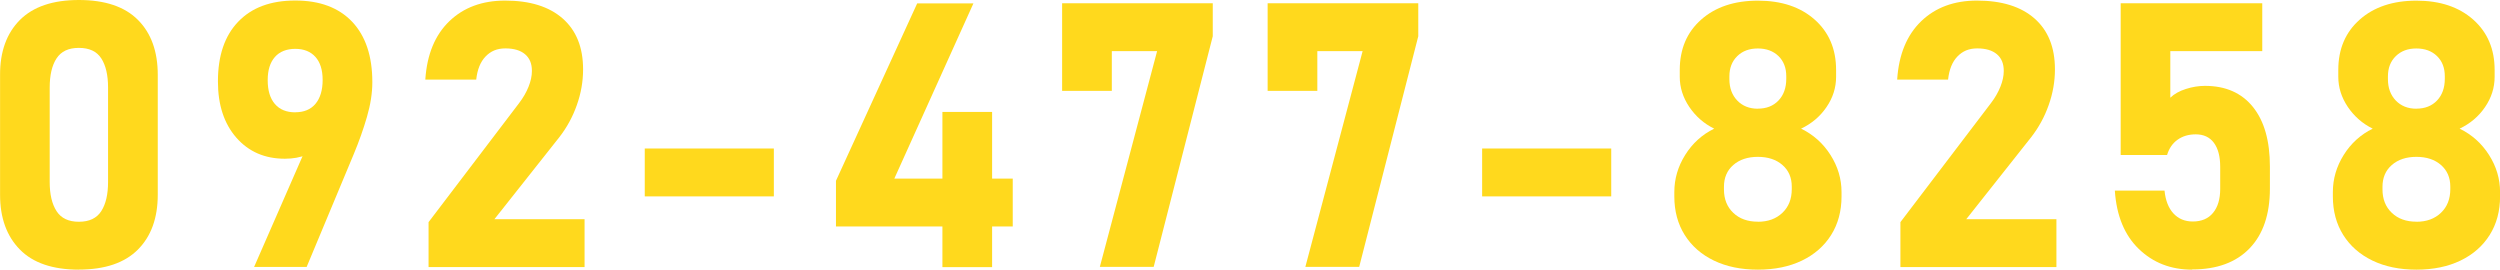
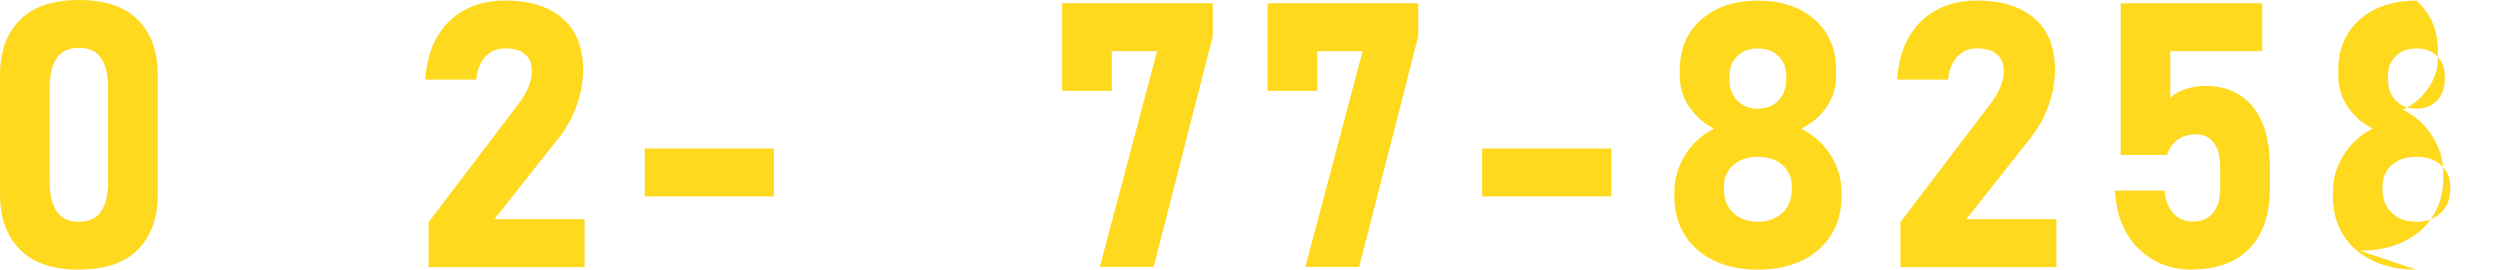
<svg xmlns="http://www.w3.org/2000/svg" id="_レイヤー_2" viewBox="0 0 386.35 41.67">
  <defs>
    <style>.cls-1{fill:#ffd91d;}</style>
  </defs>
  <g id="_レイヤー_1-2">
    <g>
      <path class="cls-1" d="m12.19,41.67c-4.05,0-7.1-1.04-9.13-3.12-2.04-2.08-3.05-4.9-3.05-8.45V11.57C0,7.97,1.03,5.14,3.08,3.08,5.14,1.03,8.17,0,12.19,0s7.08,1.02,9.12,3.07c2.05,2.05,3.07,4.88,3.07,8.5v18.52c0,3.61-1.03,6.44-3.08,8.49s-5.09,3.08-9.11,3.08Zm0-7.4c1.61,0,2.76-.55,3.46-1.64.7-1.09,1.05-2.59,1.05-4.5v-14.6c0-1.92-.35-3.43-1.05-4.51-.7-1.08-1.85-1.62-3.46-1.62s-2.74.54-3.45,1.62c-.71,1.08-1.06,2.59-1.06,4.51v14.6c0,1.91.35,3.4,1.06,4.5s1.86,1.64,3.45,1.64Z" />
-       <path class="cls-1" d="m39.27,41.25l8.85-20.23,1.37,1.01c-.49.88-1.21,1.51-2.16,1.91-.95.39-2.05.59-3.31.59-3.1,0-5.6-1.09-7.5-3.26-1.9-2.18-2.84-5.07-2.84-8.67v-.03c0-3.96,1.04-7.03,3.12-9.2C38.9,1.17,41.83.08,45.63.08s6.72,1.1,8.8,3.29c2.07,2.2,3.11,5.3,3.11,9.32v.03c0,1.66-.28,3.44-.83,5.34-.55,1.9-1.23,3.81-2.03,5.73l-7.29,17.46h-8.13Zm6.36-23.9c1.34,0,2.39-.43,3.12-1.3s1.11-2.1,1.11-3.68v-.03c0-1.53-.37-2.71-1.11-3.54-.74-.83-1.78-1.25-3.12-1.25s-2.41.42-3.15,1.26c-.74.84-1.11,2.03-1.11,3.56v.03c0,1.59.37,2.81,1.11,3.67s1.79,1.29,3.15,1.29Z" />
      <path class="cls-1" d="m66.23,41.25v-6.92l13.98-18.38c.63-.82,1.12-1.67,1.47-2.54s.52-1.68.52-2.42v-.06c0-1.1-.35-1.95-1.06-2.55-.71-.6-1.72-.9-3.03-.9s-2.27.42-3.07,1.25-1.27,2.01-1.44,3.54v.03h-7.87v-.03c.26-3.87,1.5-6.86,3.71-8.99,2.21-2.13,5.09-3.19,8.62-3.19,3.83,0,6.79.92,8.9,2.77,2.1,1.85,3.15,4.46,3.15,7.85v.03c0,1.85-.32,3.68-.97,5.51-.64,1.82-1.55,3.47-2.7,4.95l-10.03,12.67h13.93v7.4h-24.1Z" />
      <path class="cls-1" d="m99.64,22.95h19.95v7.4h-19.95v-7.4Z" />
-       <path class="cls-1" d="m129.19,35v-7.06L141.74.53h8.69l-12.22,27.07h18.3v7.4h-27.32Zm16.45,6.28v-23.98h7.68v23.98h-7.68Z" />
      <path class="cls-1" d="m187.42.5v5.1l-9.13,35.64h-8.32l8.85-33.34h-7v6.14h-7.68V.5h23.28Z" />
      <path class="cls-1" d="m219.18.5v5.1l-9.13,35.64h-8.32l8.85-33.34h-7v6.14h-7.68V.5h23.28Z" />
      <path class="cls-1" d="m229.05,22.95h19.95v7.4h-19.95v-7.4Z" />
      <path class="cls-1" d="m271.66,41.67c-2.6,0-4.86-.47-6.79-1.4s-3.44-2.25-4.51-3.95c-1.07-1.7-1.61-3.69-1.61-5.97v-.67c0-2.04.56-3.95,1.68-5.74,1.12-1.79,2.62-3.15,4.48-4.06-1.59-.78-2.87-1.91-3.85-3.36-.98-1.46-1.47-3.01-1.47-4.65v-1.06c0-3.23,1.1-5.82,3.31-7.78,2.2-1.95,5.13-2.93,8.77-2.93s6.57.98,8.77,2.93c2.2,1.95,3.31,4.54,3.31,7.78v1.06c0,1.68-.5,3.25-1.49,4.69-.99,1.45-2.3,2.55-3.92,3.32,1.89.92,3.4,2.27,4.54,4.06,1.14,1.79,1.71,3.71,1.71,5.74v.67c0,2.28-.54,4.27-1.61,5.97-1.07,1.7-2.58,3.02-4.51,3.95-1.93.93-4.2,1.4-6.79,1.4Zm0-7.4c1.57,0,2.83-.46,3.8-1.39s1.44-2.14,1.44-3.66v-.39c0-1.38-.48-2.49-1.44-3.33-.96-.84-2.23-1.26-3.8-1.26s-2.83.42-3.8,1.26c-.96.84-1.44,1.96-1.44,3.36v.42c0,1.49.48,2.7,1.44,3.61.96.92,2.23,1.37,3.8,1.37Zm0-17.48c1.33,0,2.39-.42,3.19-1.26.8-.84,1.2-1.96,1.2-3.36v-.39c0-1.29-.4-2.33-1.2-3.11-.8-.78-1.87-1.18-3.19-1.18s-2.37.39-3.18,1.18-1.22,1.83-1.22,3.14v.42c0,1.36.41,2.47,1.22,3.31.81.84,1.87,1.26,3.18,1.26Z" />
      <path class="cls-1" d="m293.69,41.25v-6.92l13.98-18.38c.63-.82,1.12-1.67,1.47-2.54s.52-1.68.52-2.42v-.06c0-1.1-.35-1.95-1.06-2.55-.71-.6-1.72-.9-3.03-.9s-2.27.42-3.07,1.25-1.27,2.01-1.44,3.54v.03h-7.87v-.03c.26-3.87,1.5-6.86,3.71-8.99,2.21-2.13,5.09-3.19,8.62-3.19,3.83,0,6.79.92,8.9,2.77,2.1,1.85,3.15,4.46,3.15,7.85v.03c0,1.85-.32,3.68-.97,5.51-.64,1.82-1.55,3.47-2.7,4.95l-10.03,12.67h13.93v7.4h-24.1Z" />
      <path class="cls-1" d="m338.76,41.67c-3.27,0-6.01-1.06-8.22-3.19-2.21-2.13-3.45-5.13-3.71-8.99v-.03h7.68v.03c.15,1.49.61,2.66,1.37,3.49.77.83,1.76,1.25,3,1.25,1.34,0,2.39-.44,3.12-1.33.74-.89,1.11-2.12,1.11-3.71v-3.42c0-1.61-.33-2.84-.98-3.71-.65-.87-1.59-1.3-2.8-1.3-1.1,0-2.04.28-2.82.84-.78.56-1.31,1.35-1.61,2.35h-7.17V.5h21.88v7.4h-14.21v7.2c.6-.58,1.4-1.03,2.4-1.35,1-.32,1.98-.48,2.96-.48,3.19,0,5.66,1.09,7.41,3.26,1.75,2.18,2.62,5.24,2.62,9.2v3.42c0,3.98-1.05,7.06-3.14,9.23s-5.05,3.26-8.88,3.26Z" />
-       <path class="cls-1" d="m373.43,41.67c-2.6,0-4.86-.47-6.79-1.4s-3.44-2.25-4.51-3.95c-1.07-1.7-1.61-3.69-1.61-5.97v-.67c0-2.04.56-3.95,1.68-5.74,1.12-1.79,2.62-3.15,4.48-4.06-1.59-.78-2.87-1.91-3.85-3.36-.98-1.46-1.47-3.01-1.47-4.65v-1.06c0-3.23,1.1-5.82,3.31-7.78,2.2-1.95,5.13-2.93,8.77-2.93s6.57.98,8.77,2.93c2.2,1.95,3.31,4.54,3.31,7.78v1.06c0,1.68-.5,3.25-1.49,4.69-.99,1.45-2.3,2.55-3.92,3.32,1.89.92,3.4,2.27,4.54,4.06,1.14,1.79,1.71,3.71,1.71,5.74v.67c0,2.28-.54,4.27-1.61,5.97-1.07,1.7-2.58,3.02-4.51,3.95-1.93.93-4.2,1.4-6.79,1.4Zm0-7.4c1.57,0,2.83-.46,3.8-1.39s1.44-2.14,1.44-3.66v-.39c0-1.38-.48-2.49-1.44-3.33-.96-.84-2.23-1.26-3.8-1.26s-2.83.42-3.8,1.26c-.96.84-1.44,1.96-1.44,3.36v.42c0,1.49.48,2.7,1.44,3.61.96.92,2.23,1.37,3.8,1.37Zm0-17.48c1.33,0,2.39-.42,3.19-1.26.8-.84,1.2-1.96,1.2-3.36v-.39c0-1.29-.4-2.33-1.2-3.11-.8-.78-1.87-1.18-3.19-1.18s-2.37.39-3.18,1.18-1.22,1.83-1.22,3.14v.42c0,1.36.41,2.47,1.22,3.31.81.84,1.87,1.26,3.18,1.26Z" />
+       <path class="cls-1" d="m373.43,41.67c-2.6,0-4.86-.47-6.79-1.4s-3.44-2.25-4.51-3.95c-1.07-1.7-1.61-3.69-1.61-5.97v-.67c0-2.04.56-3.95,1.68-5.74,1.12-1.79,2.62-3.15,4.48-4.06-1.59-.78-2.87-1.91-3.85-3.36-.98-1.46-1.47-3.01-1.47-4.65v-1.06c0-3.23,1.1-5.82,3.31-7.78,2.2-1.95,5.13-2.93,8.77-2.93c2.2,1.95,3.31,4.54,3.31,7.78v1.06c0,1.68-.5,3.25-1.49,4.69-.99,1.45-2.3,2.55-3.92,3.32,1.89.92,3.4,2.27,4.54,4.06,1.14,1.79,1.71,3.71,1.71,5.74v.67c0,2.28-.54,4.27-1.61,5.97-1.07,1.7-2.58,3.02-4.51,3.95-1.93.93-4.2,1.4-6.79,1.4Zm0-7.4c1.57,0,2.83-.46,3.8-1.39s1.44-2.14,1.44-3.66v-.39c0-1.38-.48-2.49-1.44-3.33-.96-.84-2.23-1.26-3.8-1.26s-2.83.42-3.8,1.26c-.96.84-1.44,1.96-1.44,3.36v.42c0,1.49.48,2.7,1.44,3.61.96.92,2.23,1.37,3.8,1.37Zm0-17.48c1.33,0,2.39-.42,3.19-1.26.8-.84,1.2-1.96,1.2-3.36v-.39c0-1.29-.4-2.33-1.2-3.11-.8-.78-1.87-1.18-3.19-1.18s-2.37.39-3.18,1.18-1.22,1.83-1.22,3.14v.42c0,1.36.41,2.47,1.22,3.31.81.84,1.87,1.26,3.18,1.26Z" />
    </g>
  </g>
</svg>